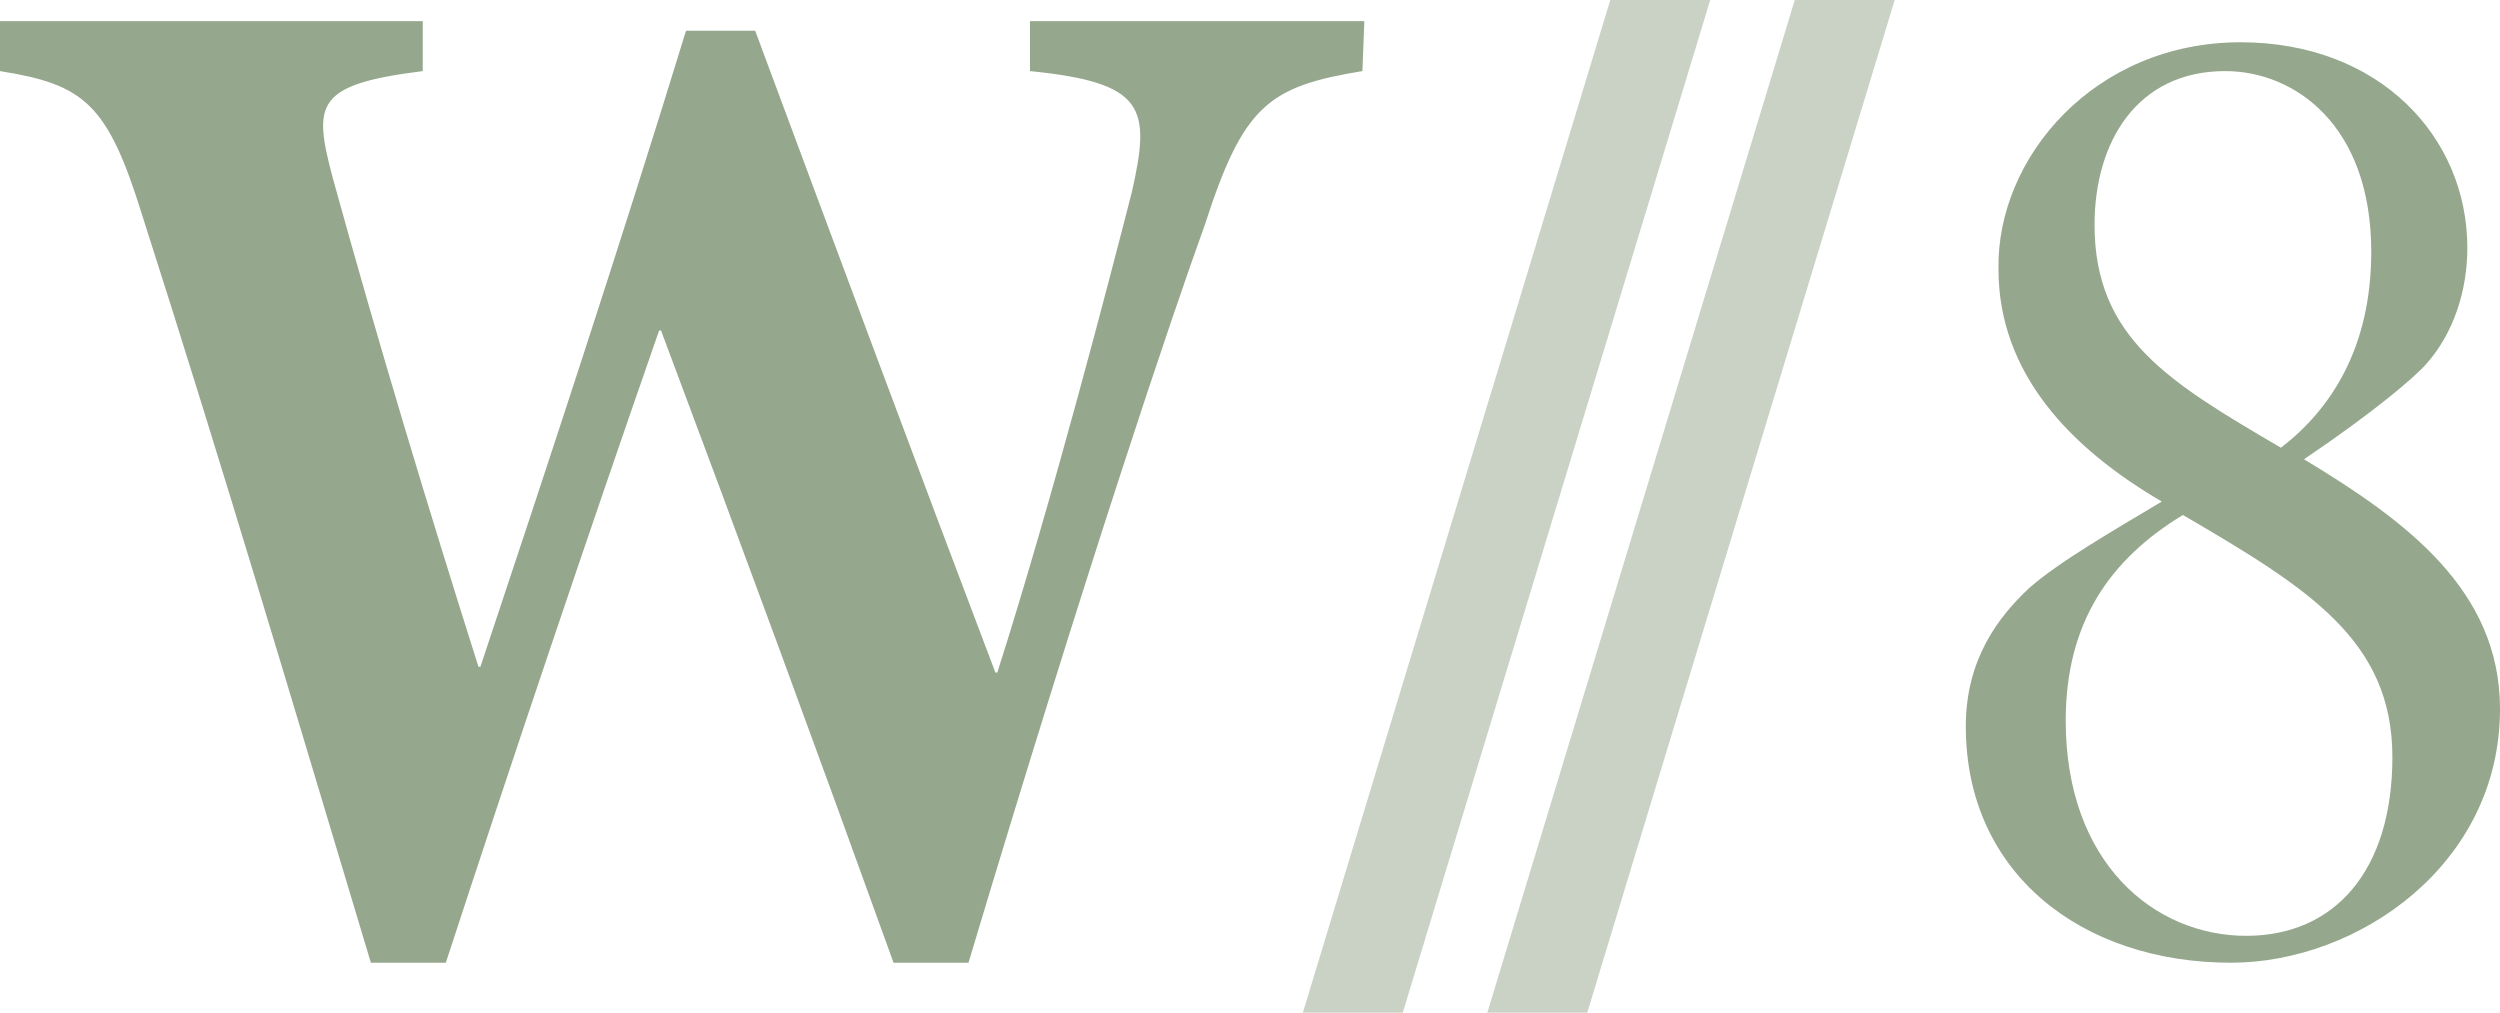
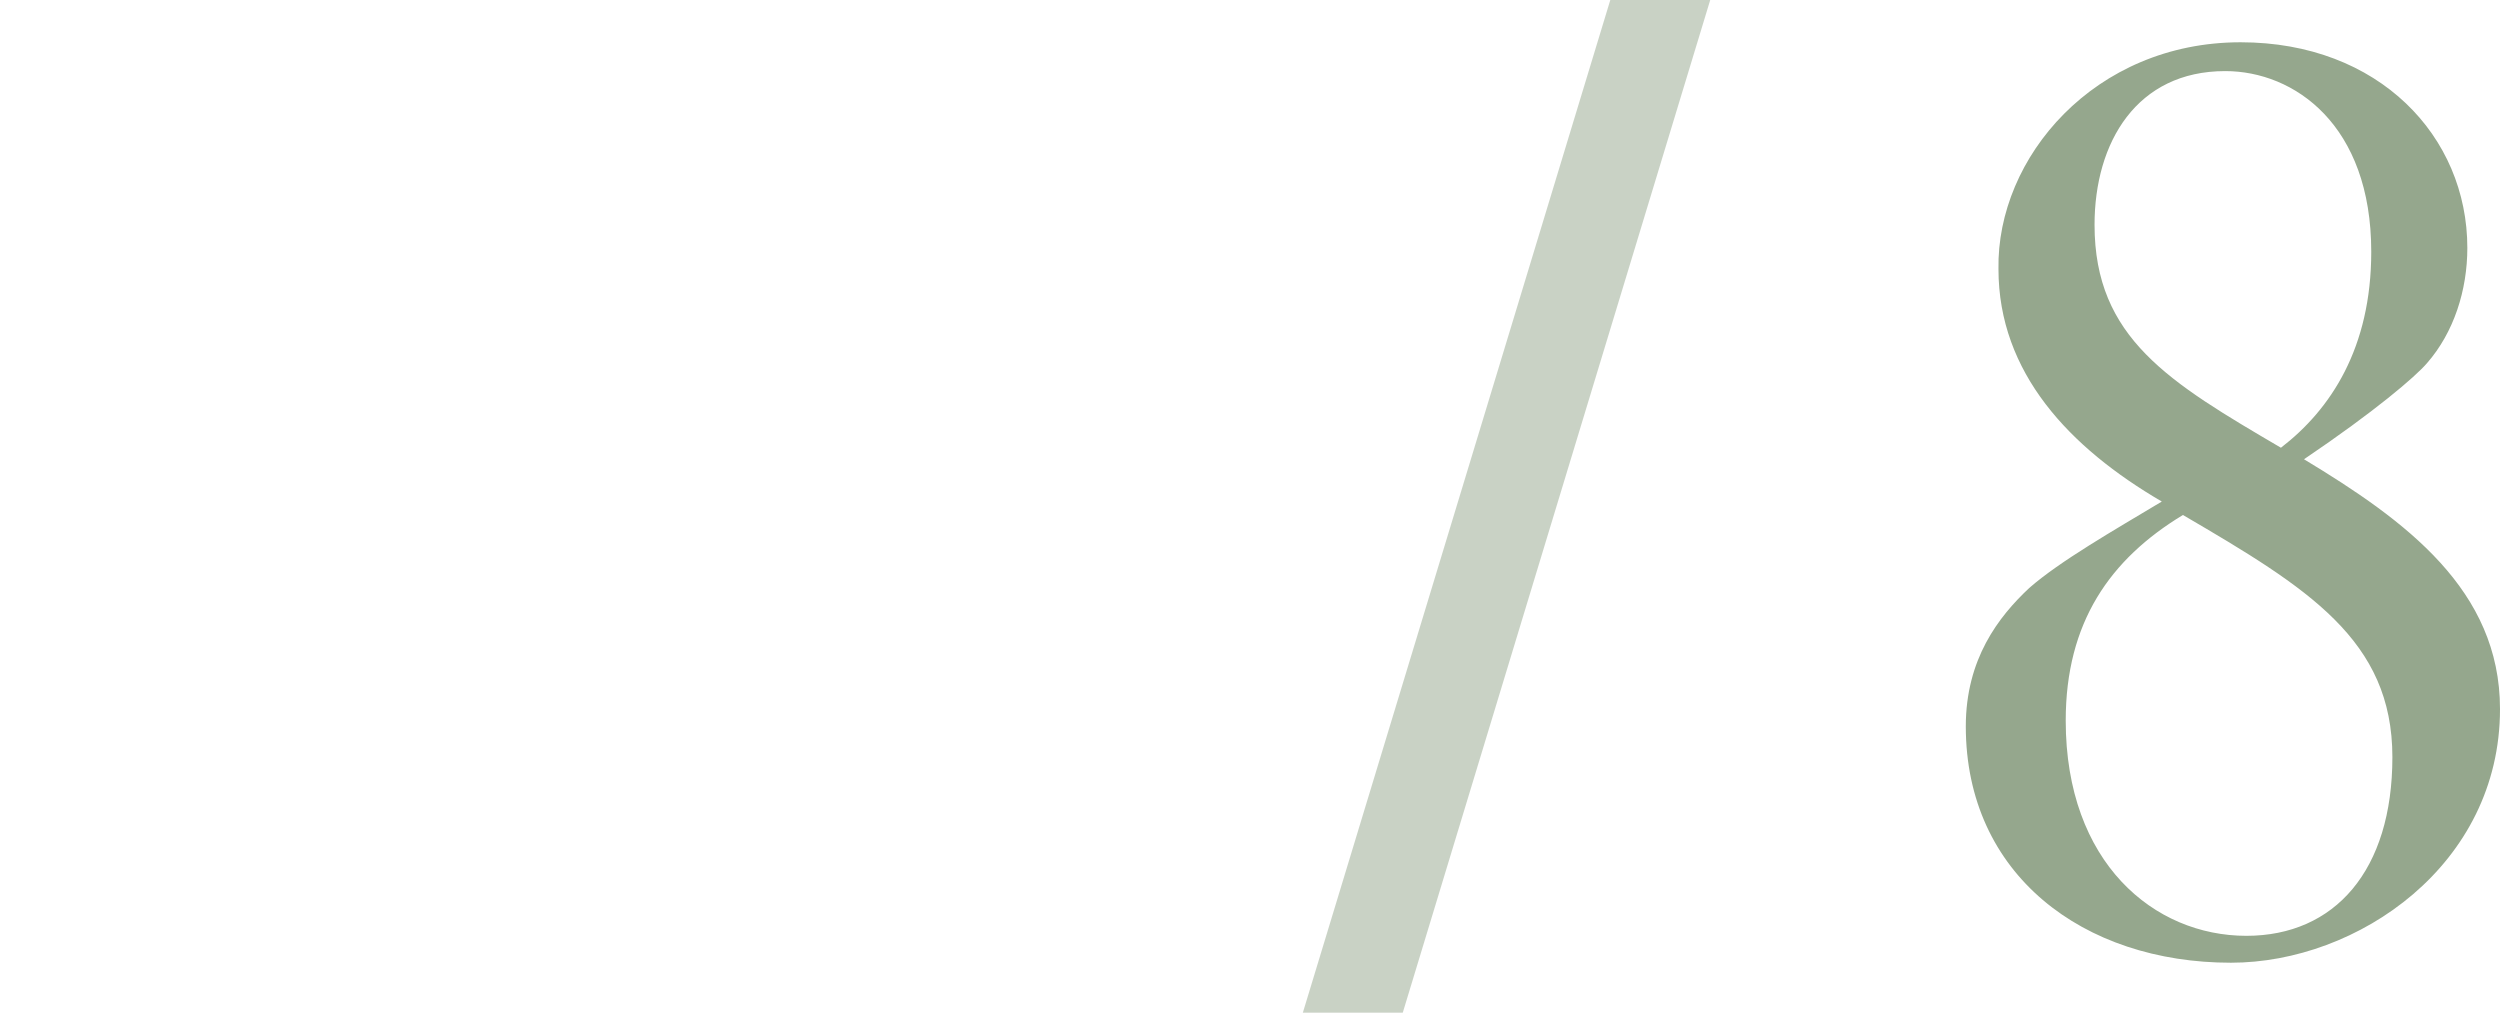
<svg xmlns="http://www.w3.org/2000/svg" id="Ebene_1" x="0px" y="0px" viewBox="0 0 130.1 52.7" style="enable-background:new 0 0 130.1 52.7;" xml:space="preserve">
  <style type="text/css">	.st0{fill:#95A78D;}	.st1{opacity:0.5;fill:#95A78D;enable-background:new    ;}</style>
  <g>
-     <path class="st0" d="M70.9,3.7c-4.9,0.8-6.2,1.8-8.2,8c-1.7,4.7-6.1,17.7-12.3,38.4h-3.9c-4-11.1-7.9-21.7-12.1-32.9h-0.1   c-3.9,11.2-7.6,22.2-11.1,32.9h-3.9c-4-13.3-7.7-25.8-11.9-38.9C5.6,5.4,4.4,4.4,0,3.7V1.1h22v2.6c-5.6,0.7-5.7,1.7-4.7,5.5   c2.4,8.7,5,17.3,7.6,25.5H25C28.5,24.2,32.2,13,35.7,1.6h3.6c4.2,11.3,8.4,22.6,12.5,33.4h0.1c2.9-9.1,5.9-20.7,7-25   c1-4.4,0.7-5.7-5.3-6.3V1.1H71L70.9,3.7L70.9,3.7z" />
    <path class="st1" d="M73,52.7h-5.2L83.8,0H89L73,52.7z" />
-     <path class="st1" d="M82.6,52.7h-5.2L93.4,0h5.2L82.6,52.7z" />
    <path class="st0" d="M116.6,2.2c7.2,0,11.8,4.9,11.8,10.7c0,2.2-0.7,4.4-2.1,6c-0.6,0.7-2.7,2.5-6.4,5c5.3,3.2,10.2,6.8,10.2,13   c0,8.1-7.4,13.2-14,13.2c-7.7,0-13.8-4.6-13.8-12.3c0-3.5,1.7-5.7,3.3-7.2c1.6-1.4,4.4-3,6.9-4.5c-4.8-2.8-8.5-6.7-8.5-12.1   C103.9,8.2,109,2.2,116.6,2.2z M116.9,48.7c4.6,0,7.6-3.4,7.6-9.3c0-6.1-4.4-8.8-10.9-12.6c-3.8,2.3-6.1,5.6-6.1,10.7   C107.5,44.9,112.1,48.7,116.9,48.7z M115.8,3.7c-4.6,0-6.8,3.7-6.8,8c0,5.9,3.9,8.2,9.7,11.6c2.6-2,4.7-5.2,4.7-10.2   C123.4,6.5,119.4,3.7,115.8,3.7z" />
  </g>
</svg>